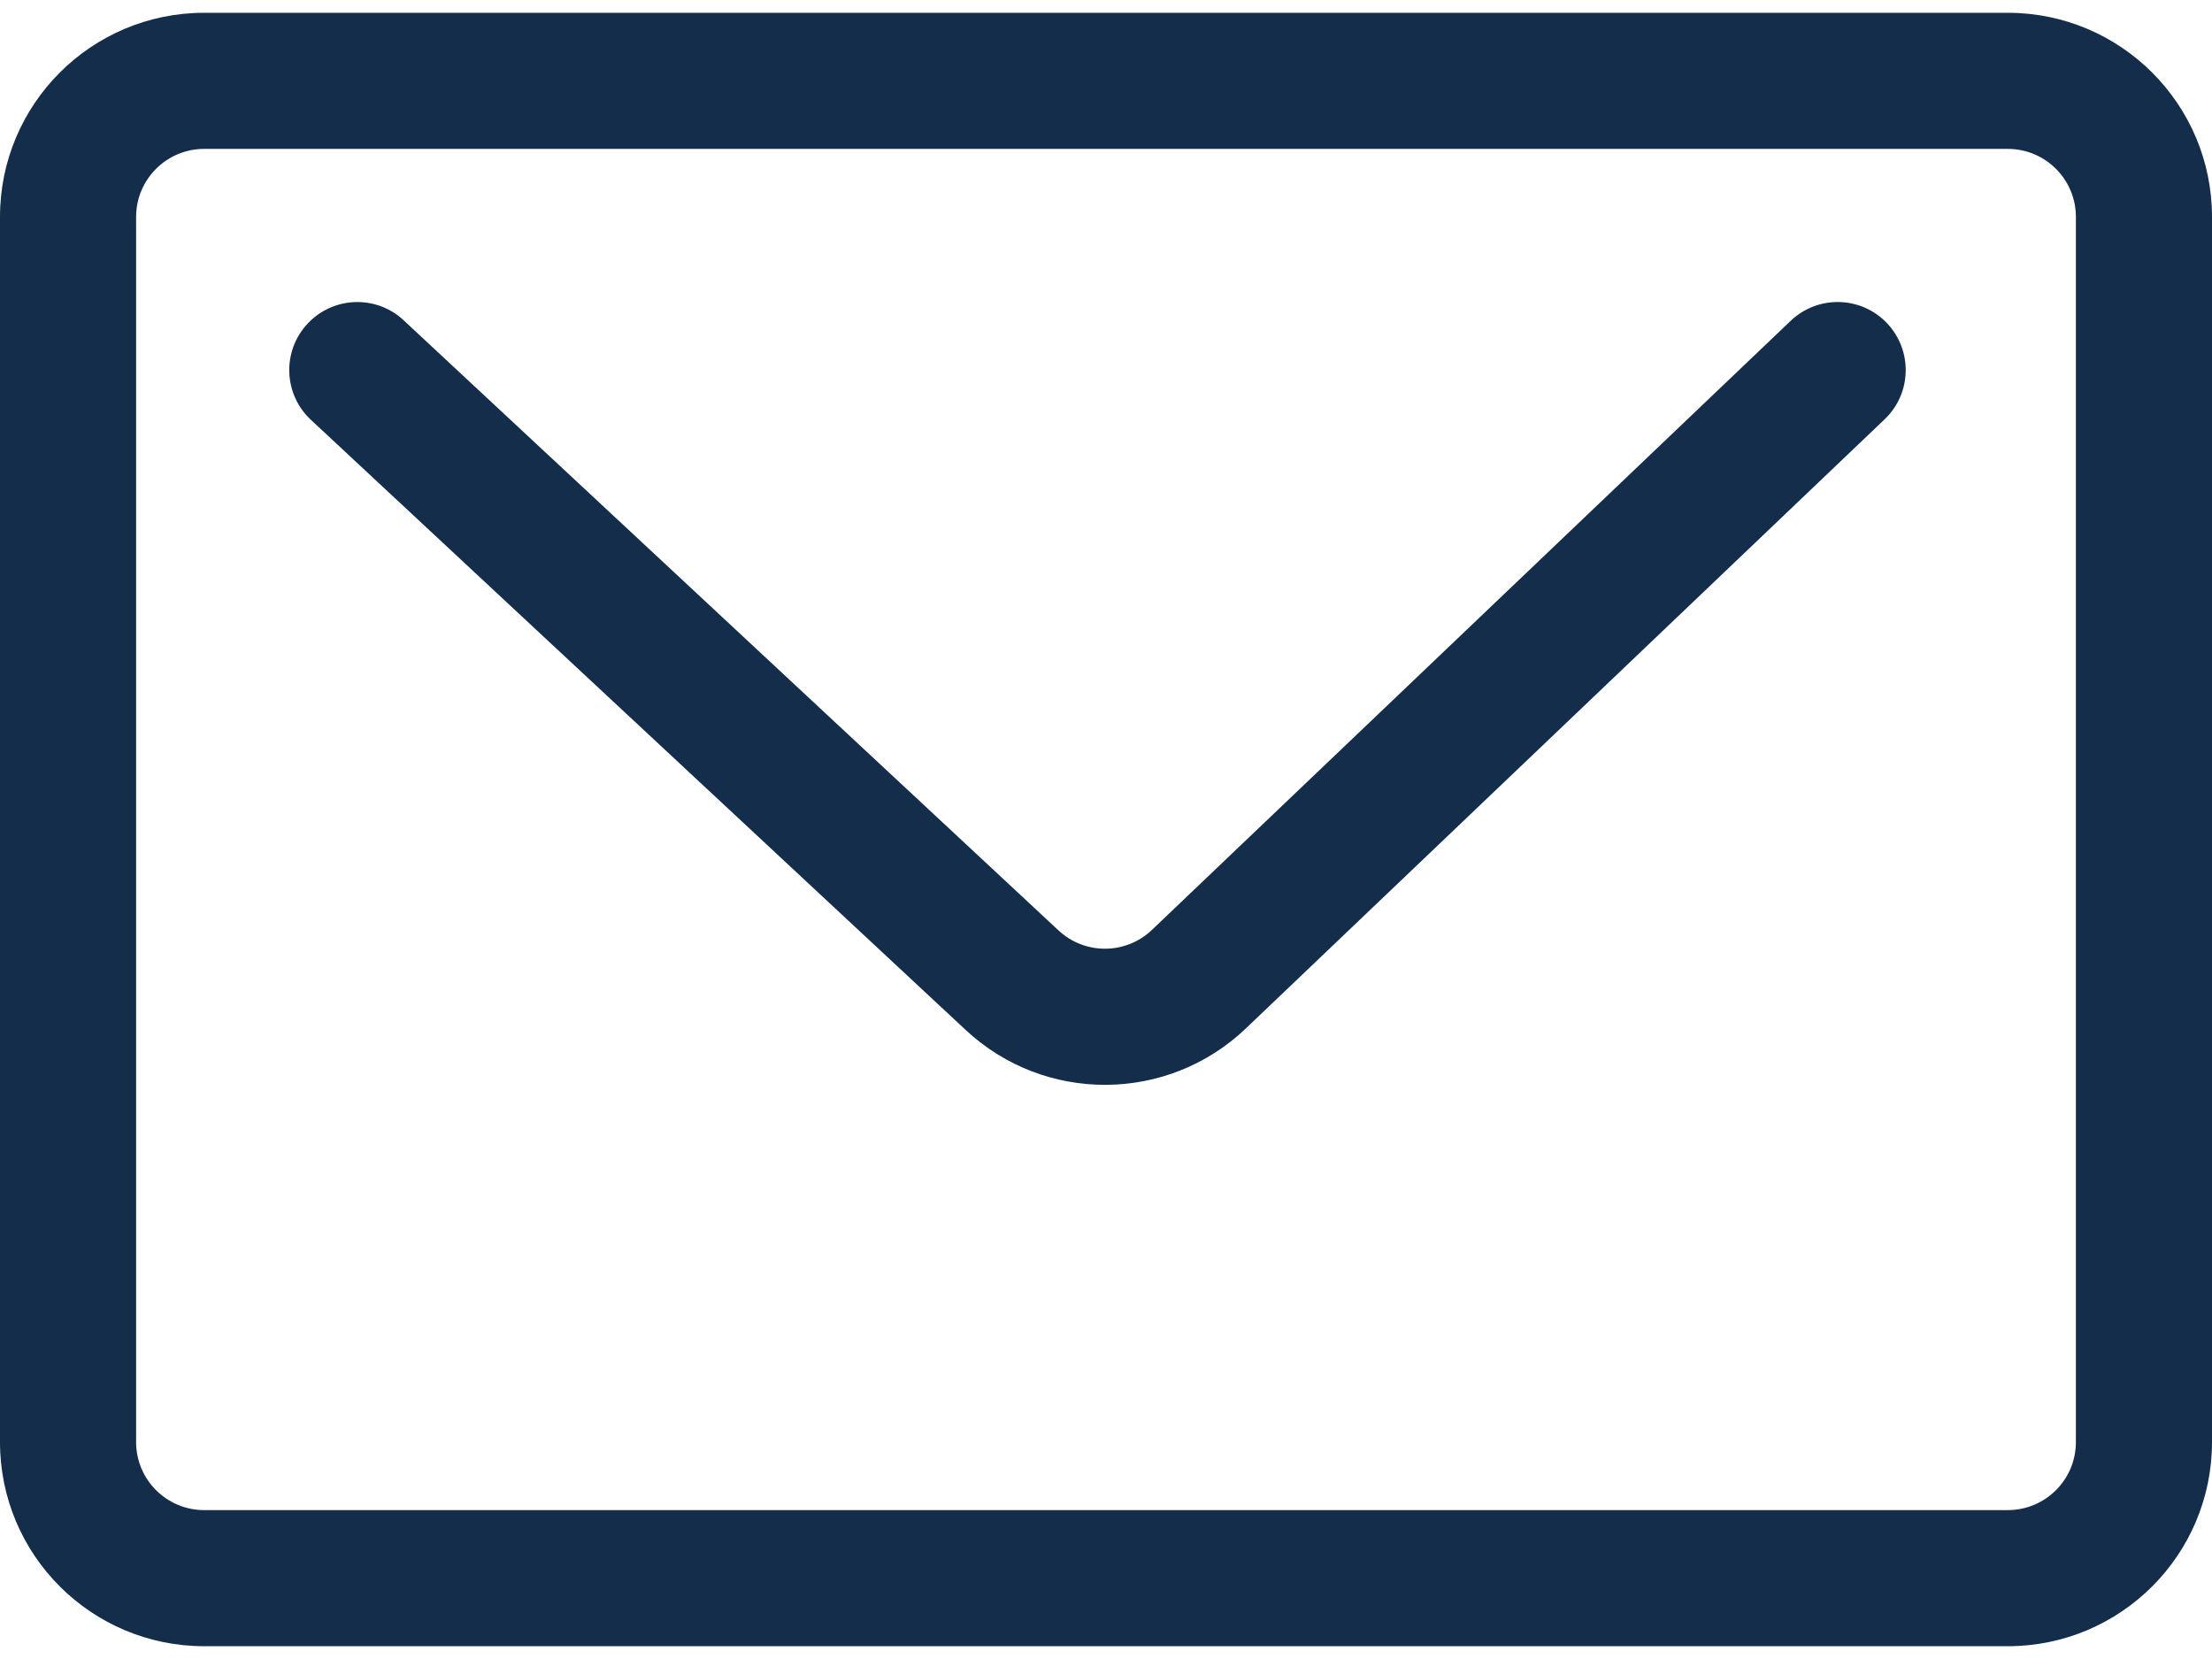
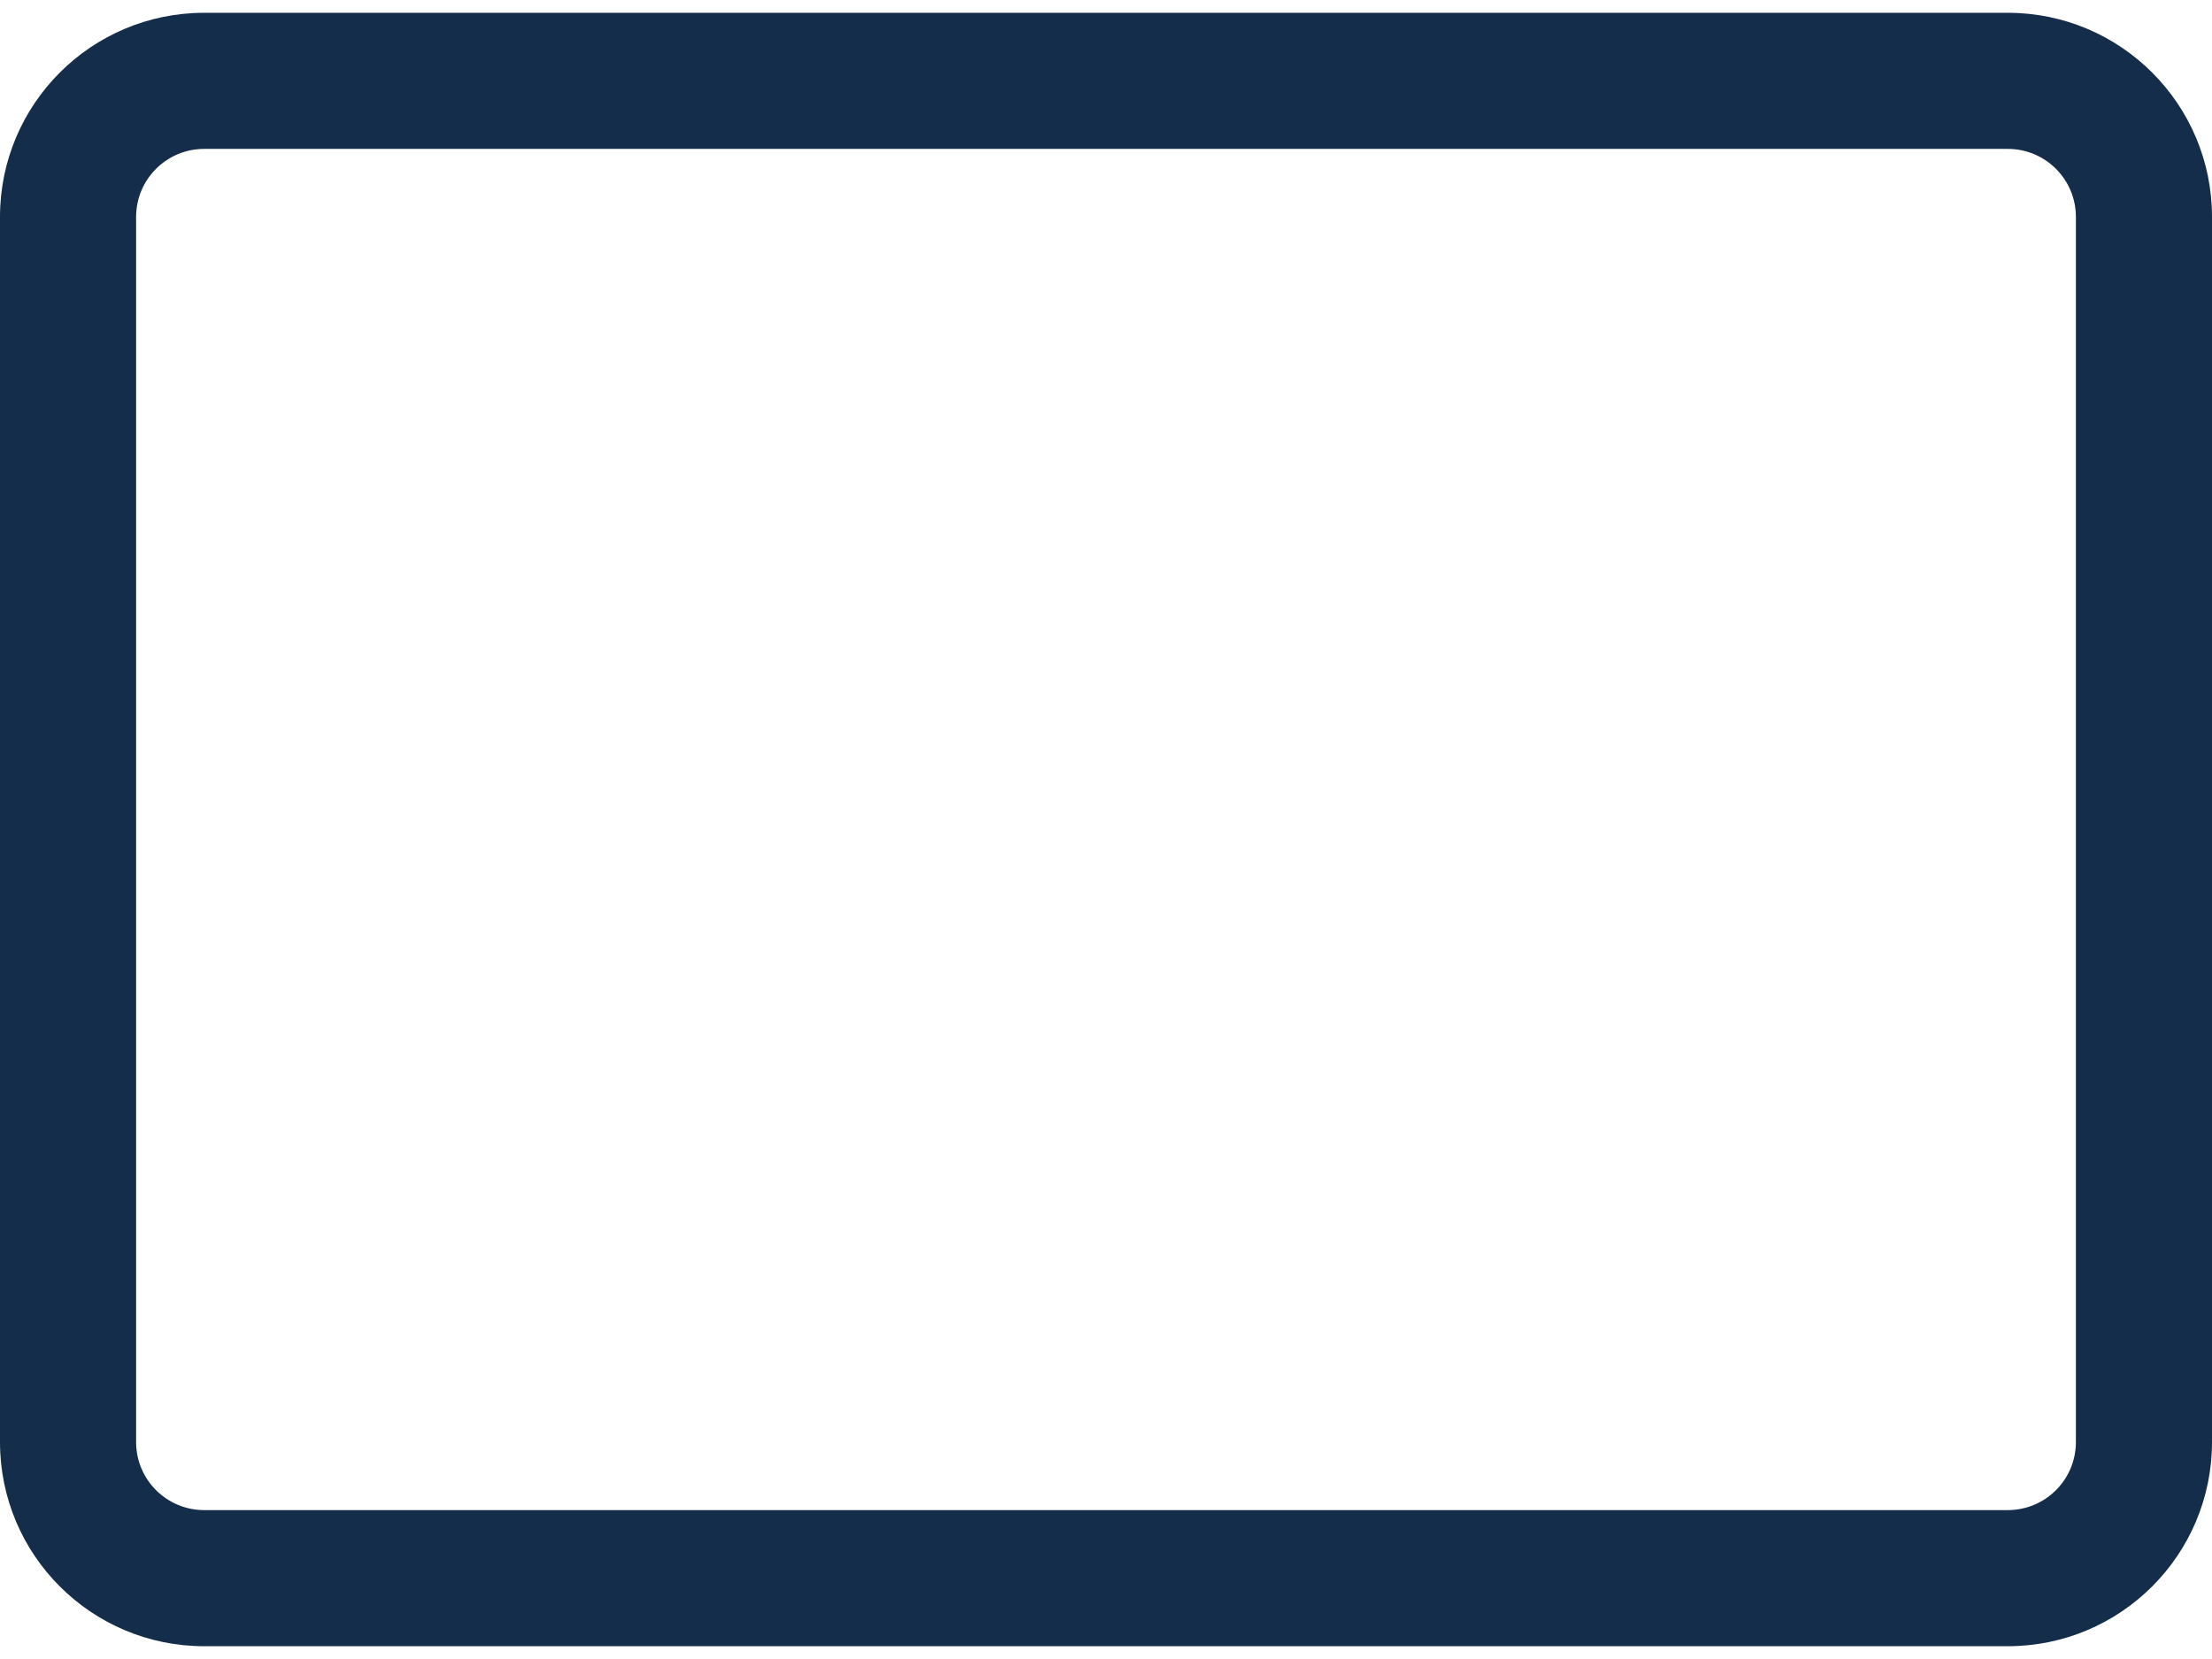
<svg xmlns="http://www.w3.org/2000/svg" width="32" height="24" viewBox="0 0 32 24" fill="none">
  <path fill-rule="evenodd" clip-rule="evenodd" d="M0 3.138C0 1.507 1.322 0.185 2.954 0.185H29.046C30.677 0.185 32 1.507 32 3.138V20.862C32 22.493 30.677 23.815 29.046 23.815H2.954C1.322 23.815 0 22.493 0 20.862V3.138ZM2.954 2.154C2.41 2.154 1.969 2.595 1.969 3.138V20.862C1.969 21.405 2.41 21.846 2.954 21.846H29.046C29.59 21.846 30.031 21.405 30.031 20.862V3.138C30.031 2.595 29.59 2.154 29.046 2.154H2.954Z" fill="#142D4B" />
-   <path fill-rule="evenodd" clip-rule="evenodd" d="M4.449 4.683C4.82 4.285 5.443 4.263 5.84 4.634L15.313 13.46C15.695 13.816 16.287 13.812 16.664 13.453L25.905 4.641C26.299 4.266 26.922 4.281 27.297 4.674C27.672 5.068 27.658 5.691 27.264 6.066L18.023 14.878C16.891 15.957 15.115 15.967 13.971 14.901L4.498 6.074C4.1 5.704 4.078 5.08 4.449 4.683Z" fill="#142D4B" />
</svg>